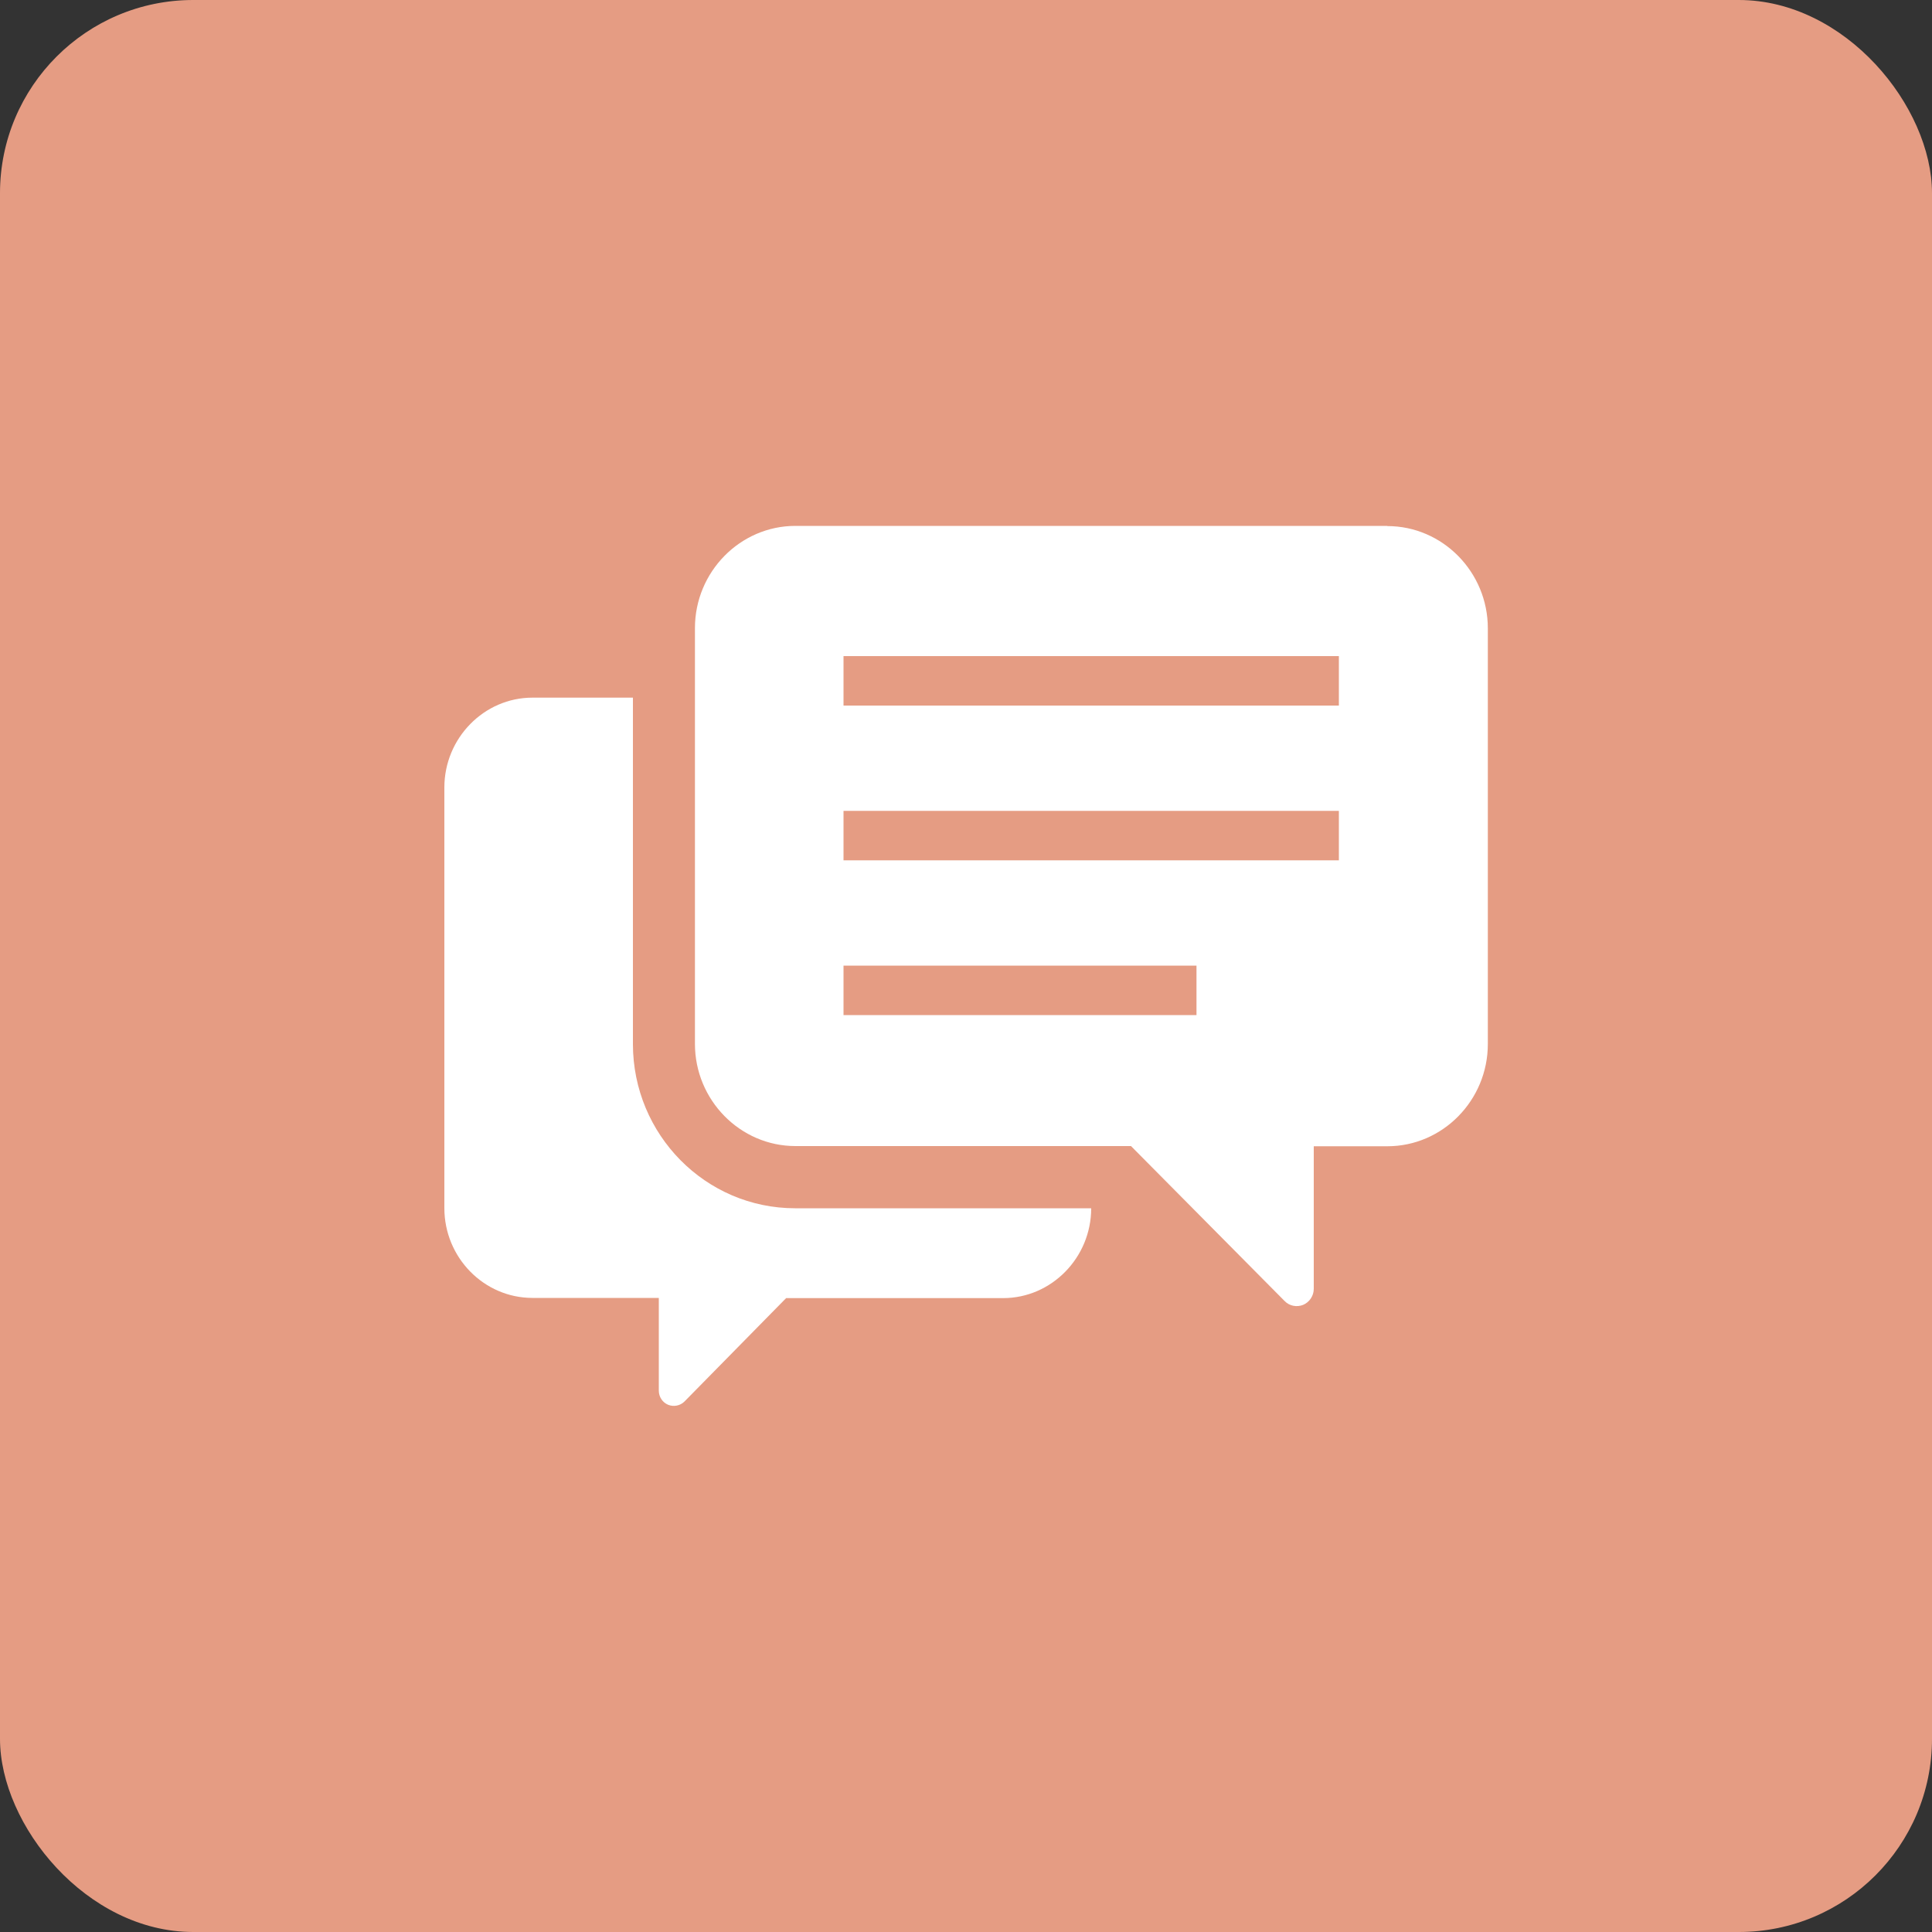
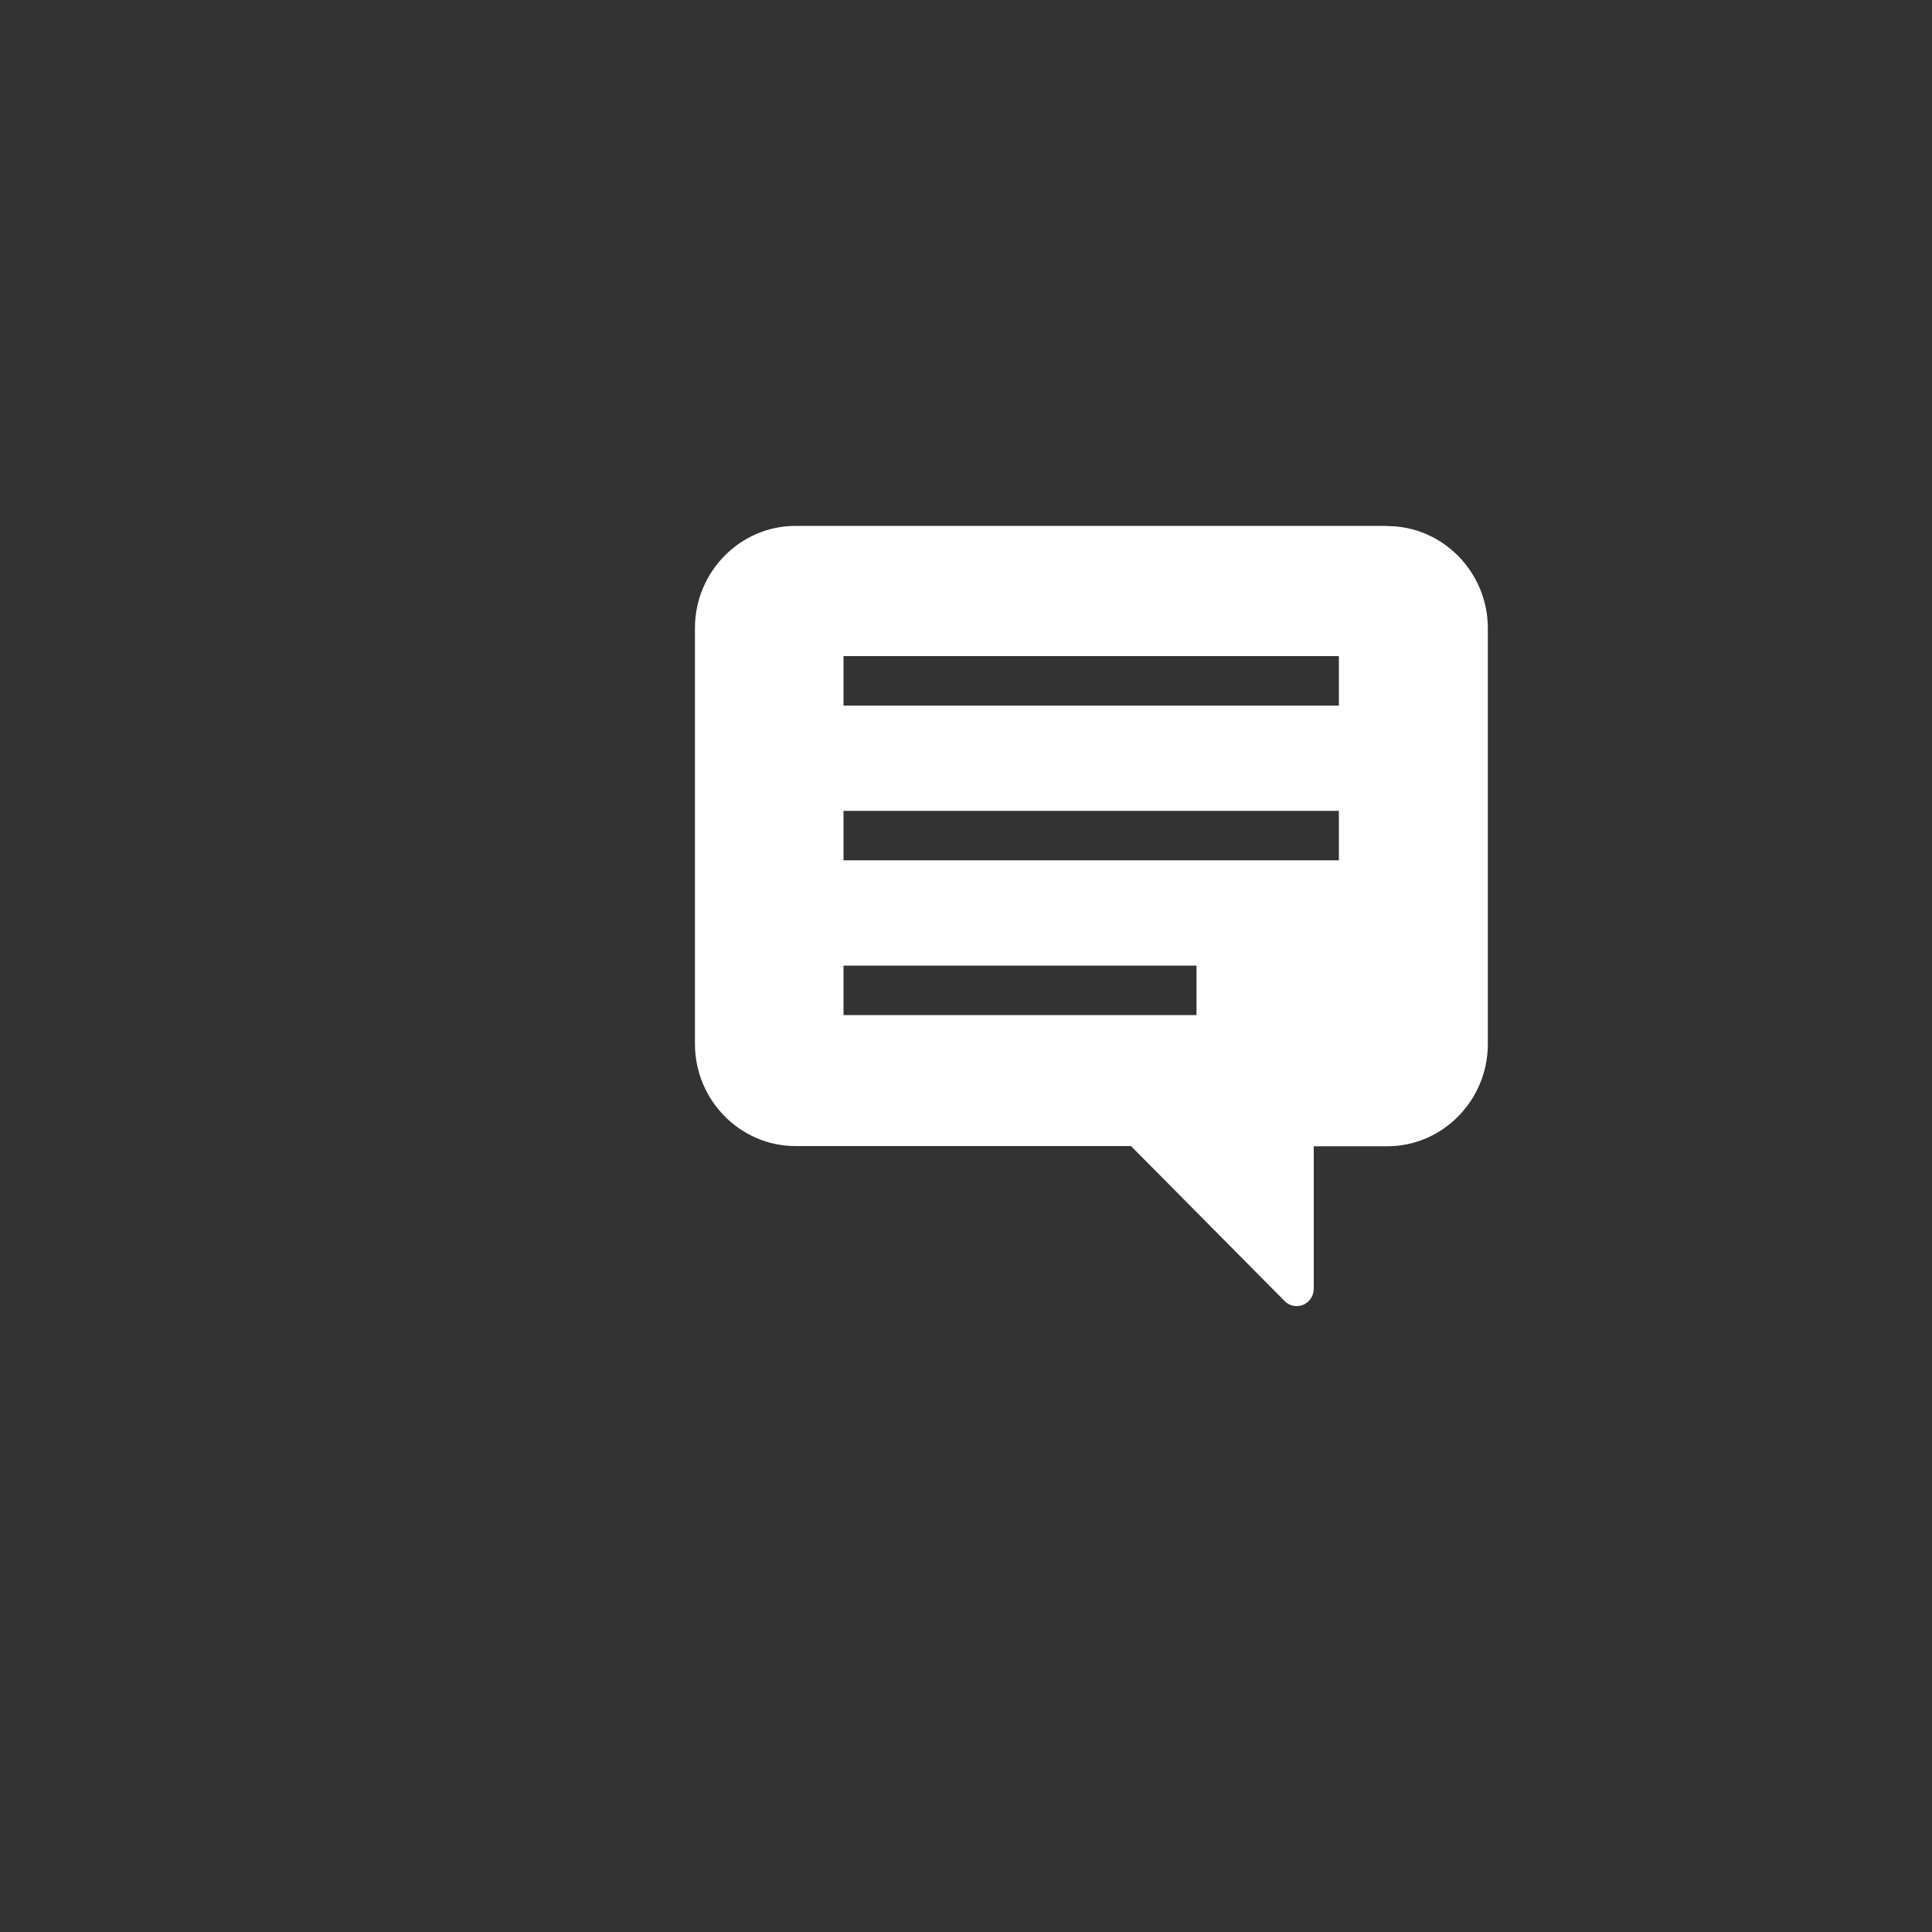
<svg xmlns="http://www.w3.org/2000/svg" id="_レイヤー_2" width="100" height="100" viewBox="0 0 100 100">
  <rect x="0" y="0" width="100" height="100" fill="#333333" stroke="none" />
  <defs>
    <style>.cls-1{fill:#e59c83;}.cls-1,.cls-2{stroke-width:0px;}.cls-2{fill:#fff;}</style>
  </defs>
  <g id="_コンテンツ">
-     <rect class="cls-1" width="100" height="100" rx="10" ry="10" />
-     <path class="cls-2" d="m32.76,54.03v-17.92h-5.2c-2.51,0-4.56,2.1-4.56,4.65v21.77c0,2.56,2.05,4.65,4.56,4.65h6.54v4.8c0,.32.19.61.48.73.29.12.63.05.85-.17l5.26-5.35h11.23c2.51,0,4.56-2.1,4.56-4.65h0s-15.32,0-15.32,0c-4.64,0-8.4-3.81-8.4-8.5Z" />
    <path class="cls-2" d="m71.8,27.22h-30.63c-2.86,0-5.2,2.38-5.2,5.29v21.52c0,2.91,2.34,5.29,5.2,5.29h17.37l7.95,8.02c.25.26.63.33.96.2.33-.14.55-.47.55-.83v-7.38h3.81c2.86,0,5.2-2.38,5.2-5.29v-21.52c0-2.91-2.34-5.29-5.2-5.29Zm-9.87,25.32h-18.27v-2.56h18.27v2.56Zm7.37-8.01h-25.64v-2.56h25.64v2.56h0Zm0-8.01h-25.64v-2.56h25.64v2.56h0Z" />
  </g>
</svg>